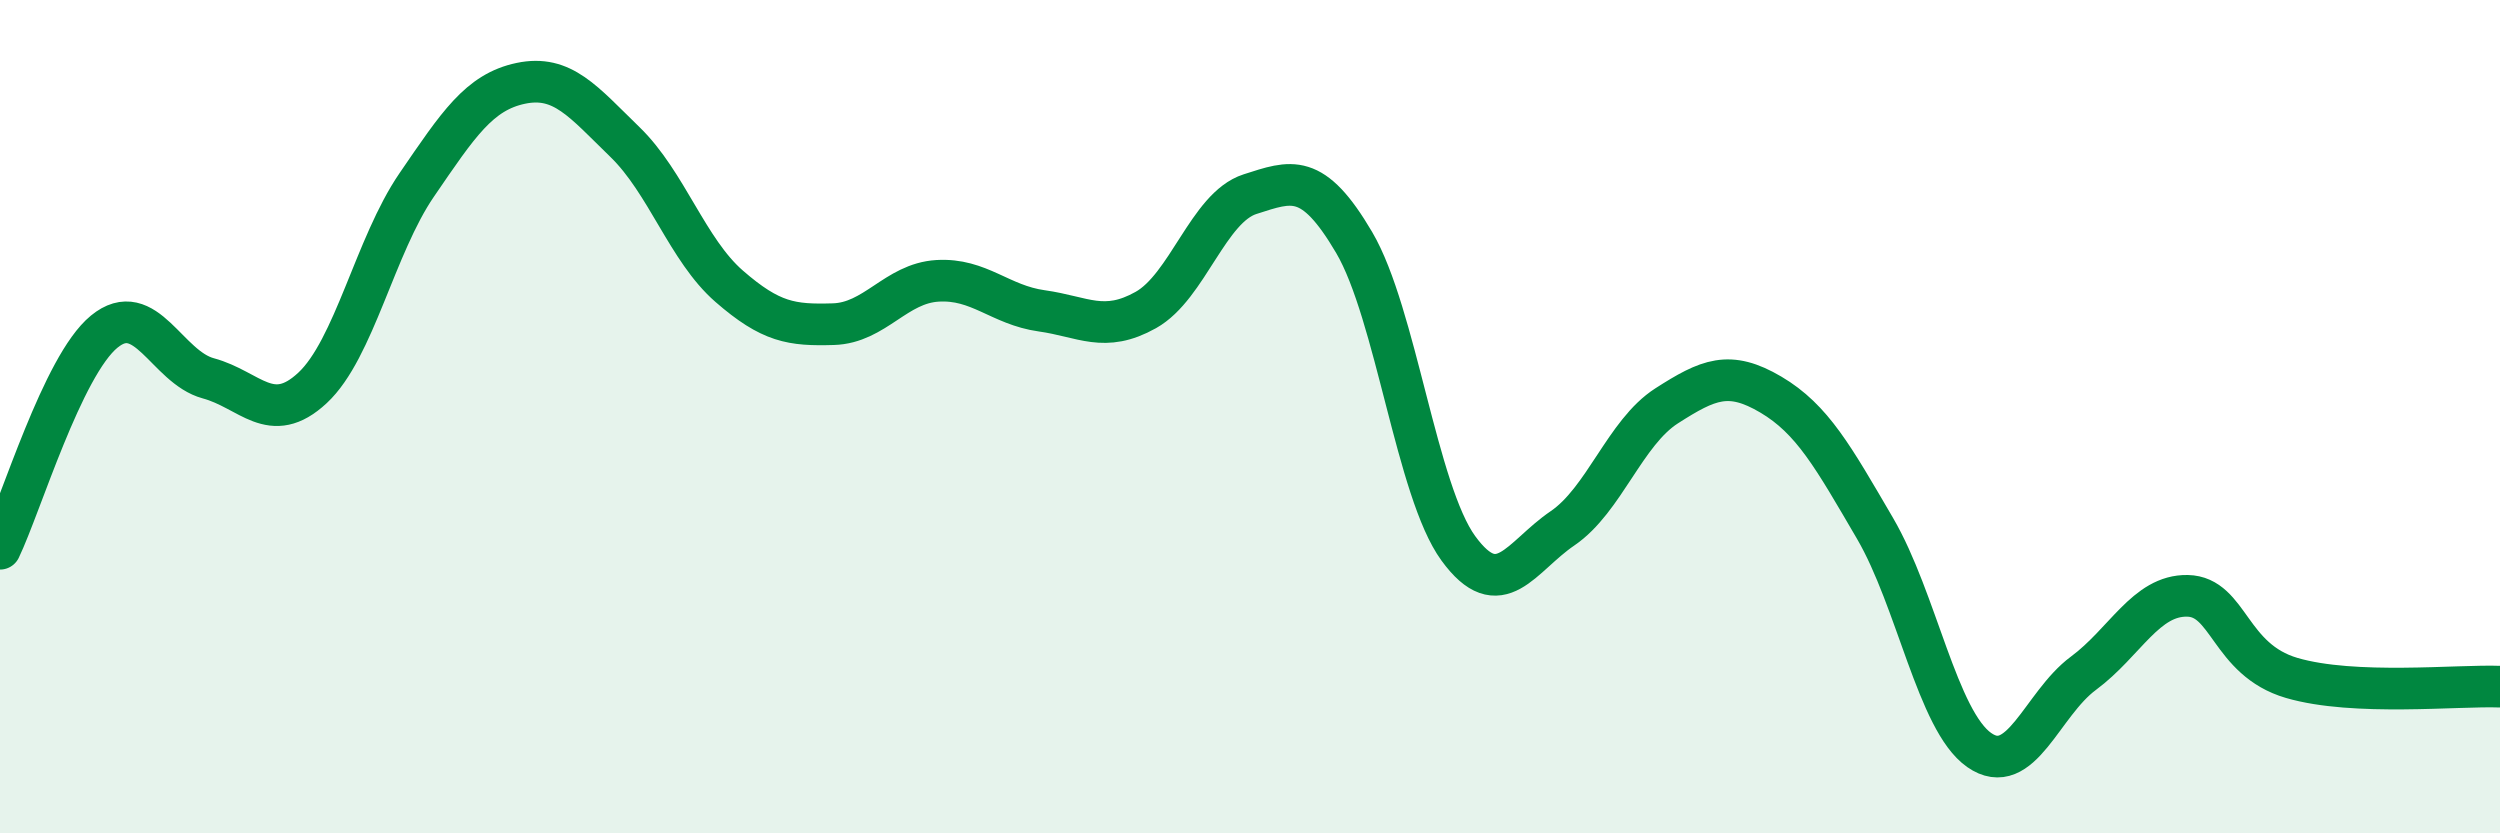
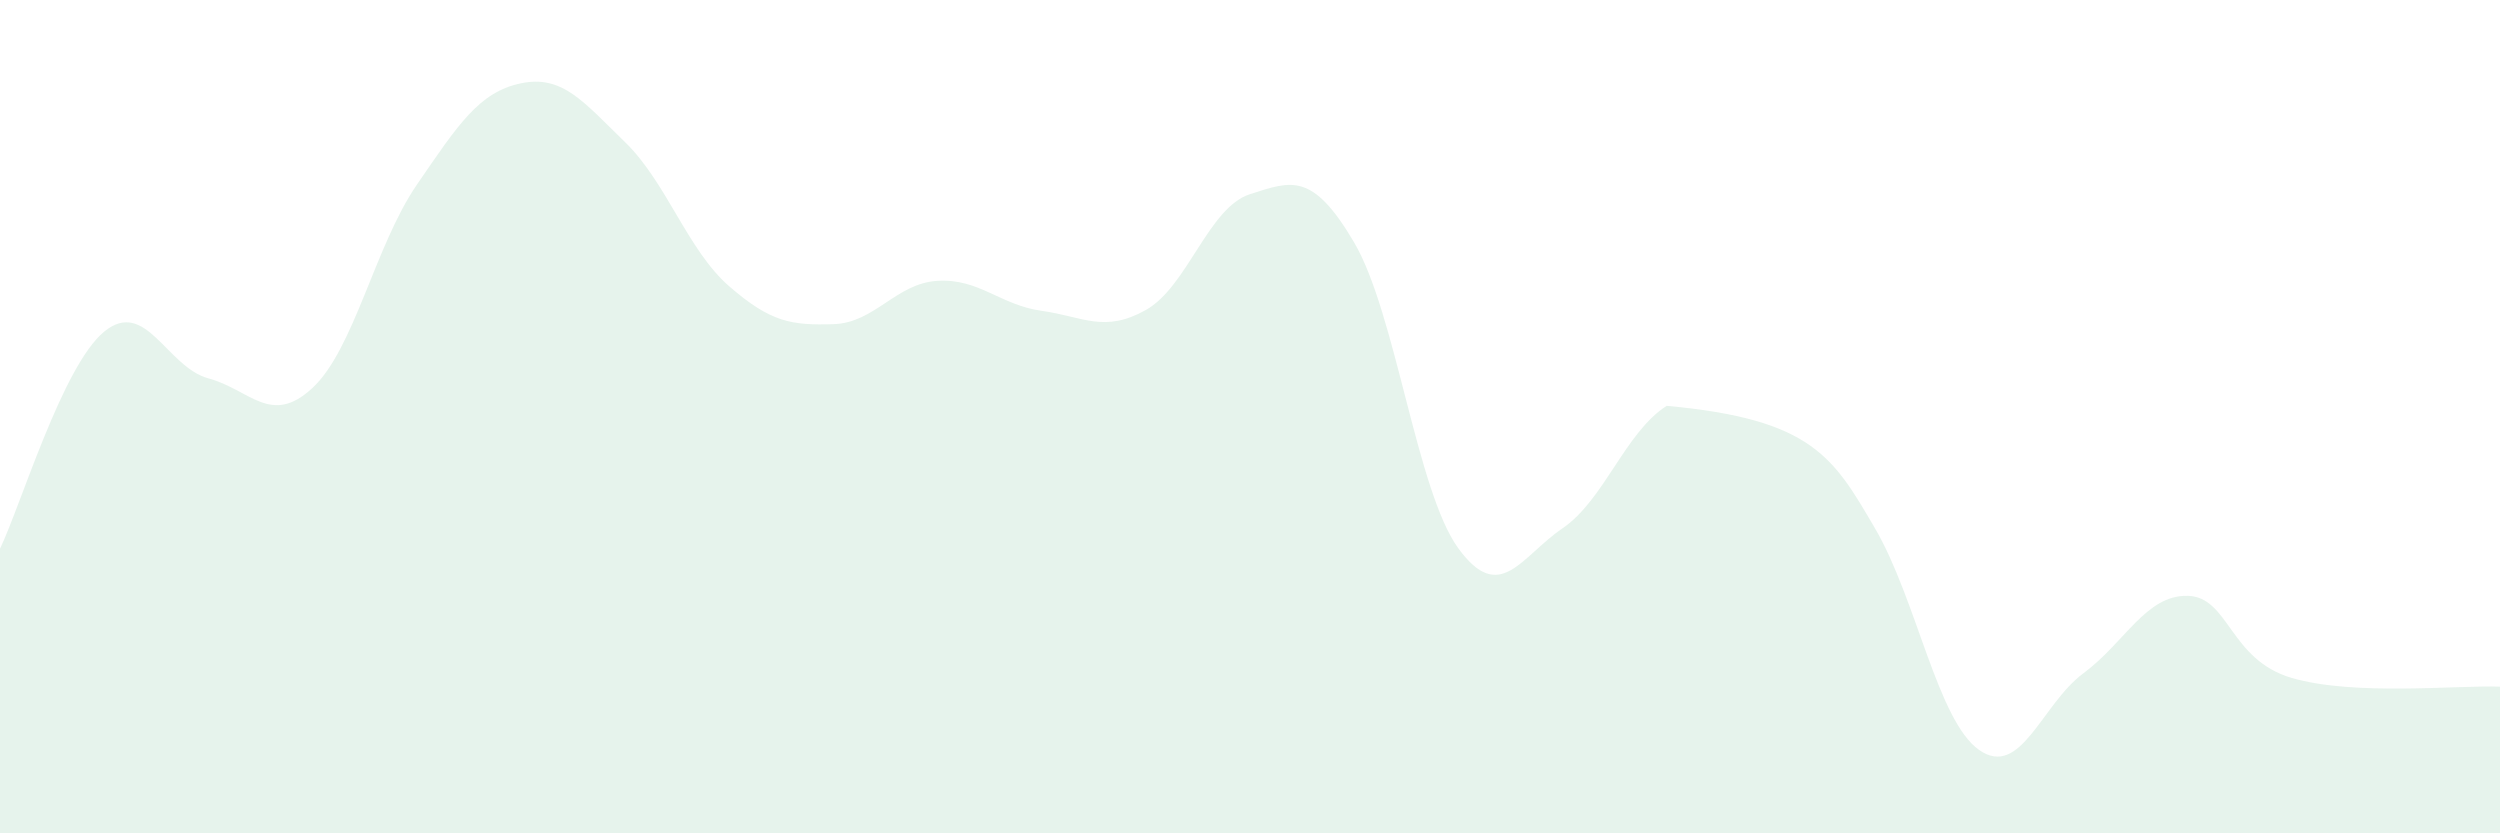
<svg xmlns="http://www.w3.org/2000/svg" width="60" height="20" viewBox="0 0 60 20">
-   <path d="M 0,13.17 C 0.5,12.13 1.5,8.78 2.5,7.96 C 3.5,7.14 4,8.81 5,9.08 C 6,9.35 6.5,10.24 7.5,9.31 C 8.5,8.38 9,5.9 10,4.44 C 11,2.98 11.5,2.21 12.5,2 C 13.5,1.79 14,2.44 15,3.41 C 16,4.38 16.5,6 17.5,6.87 C 18.5,7.74 19,7.81 20,7.78 C 21,7.75 21.5,6.8 22.5,6.74 C 23.5,6.68 24,7.32 25,7.46 C 26,7.6 26.5,8 27.5,7.44 C 28.5,6.88 29,4.98 30,4.66 C 31,4.34 31.5,4.12 32.5,5.82 C 33.5,7.52 34,11.79 35,13.16 C 36,14.53 36.5,13.36 37.5,12.68 C 38.5,12 39,10.38 40,9.74 C 41,9.1 41.5,8.88 42.5,9.47 C 43.5,10.06 44,10.97 45,12.68 C 46,14.39 46.5,17.3 47.5,18 C 48.5,18.7 49,16.9 50,16.16 C 51,15.42 51.5,14.28 52.5,14.3 C 53.5,14.32 53.5,15.83 55,16.27 C 56.5,16.71 59,16.44 60,16.48L60 20L0 20Z" fill="#008740" opacity="0.1" stroke-linecap="round" stroke-linejoin="round" />
-   <path d="M 0,13.17 C 0.5,12.13 1.5,8.78 2.5,7.96 C 3.5,7.14 4,8.81 5,9.08 C 6,9.35 6.5,10.24 7.5,9.31 C 8.5,8.38 9,5.9 10,4.44 C 11,2.98 11.5,2.21 12.5,2 C 13.5,1.79 14,2.44 15,3.41 C 16,4.38 16.5,6 17.5,6.87 C 18.5,7.74 19,7.81 20,7.78 C 21,7.75 21.5,6.8 22.5,6.74 C 23.5,6.68 24,7.32 25,7.46 C 26,7.6 26.5,8 27.5,7.44 C 28.5,6.88 29,4.98 30,4.66 C 31,4.34 31.5,4.12 32.5,5.82 C 33.5,7.52 34,11.79 35,13.16 C 36,14.53 36.5,13.36 37.5,12.68 C 38.5,12 39,10.38 40,9.74 C 41,9.1 41.5,8.88 42.5,9.47 C 43.5,10.06 44,10.97 45,12.68 C 46,14.39 46.5,17.3 47.5,18 C 48.5,18.7 49,16.9 50,16.16 C 51,15.42 51.5,14.28 52.5,14.3 C 53.5,14.32 53.5,15.83 55,16.27 C 56.5,16.71 59,16.44 60,16.48" stroke="#008740" stroke-width="1" fill="none" stroke-linecap="round" stroke-linejoin="round" />
+   <path d="M 0,13.17 C 0.5,12.13 1.5,8.78 2.5,7.96 C 3.5,7.14 4,8.81 5,9.08 C 6,9.35 6.5,10.24 7.5,9.31 C 8.5,8.38 9,5.9 10,4.44 C 11,2.98 11.5,2.21 12.5,2 C 13.5,1.79 14,2.44 15,3.41 C 16,4.38 16.5,6 17.5,6.87 C 18.5,7.74 19,7.81 20,7.78 C 21,7.75 21.5,6.8 22.5,6.74 C 23.5,6.68 24,7.32 25,7.46 C 26,7.6 26.5,8 27.5,7.44 C 28.5,6.88 29,4.98 30,4.66 C 31,4.34 31.5,4.12 32.5,5.82 C 33.5,7.52 34,11.79 35,13.16 C 36,14.53 36.5,13.36 37.5,12.68 C 38.5,12 39,10.38 40,9.74 C 43.5,10.06 44,10.97 45,12.68 C 46,14.39 46.5,17.3 47.5,18 C 48.5,18.7 49,16.9 50,16.16 C 51,15.42 51.5,14.28 52.5,14.3 C 53.5,14.32 53.5,15.83 55,16.27 C 56.5,16.71 59,16.44 60,16.48L60 20L0 20Z" fill="#008740" opacity="0.1" stroke-linecap="round" stroke-linejoin="round" />
</svg>